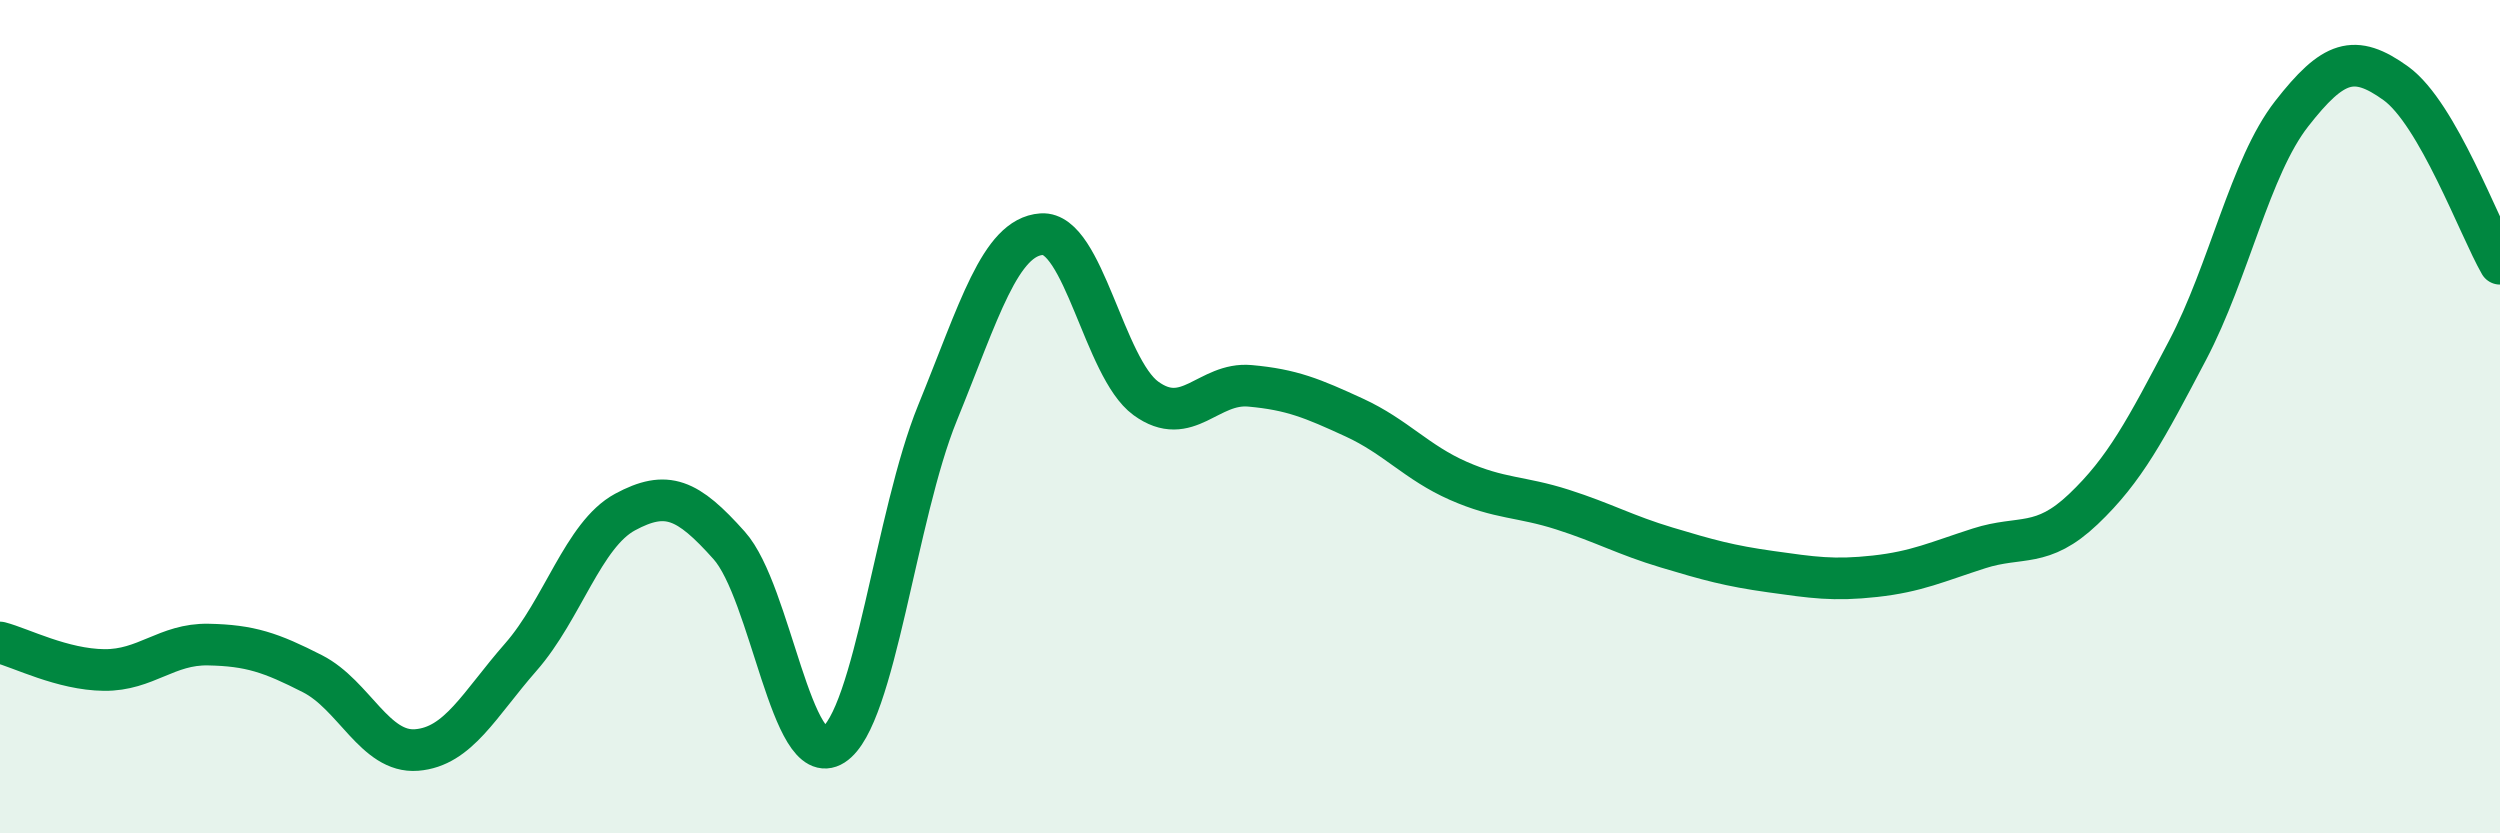
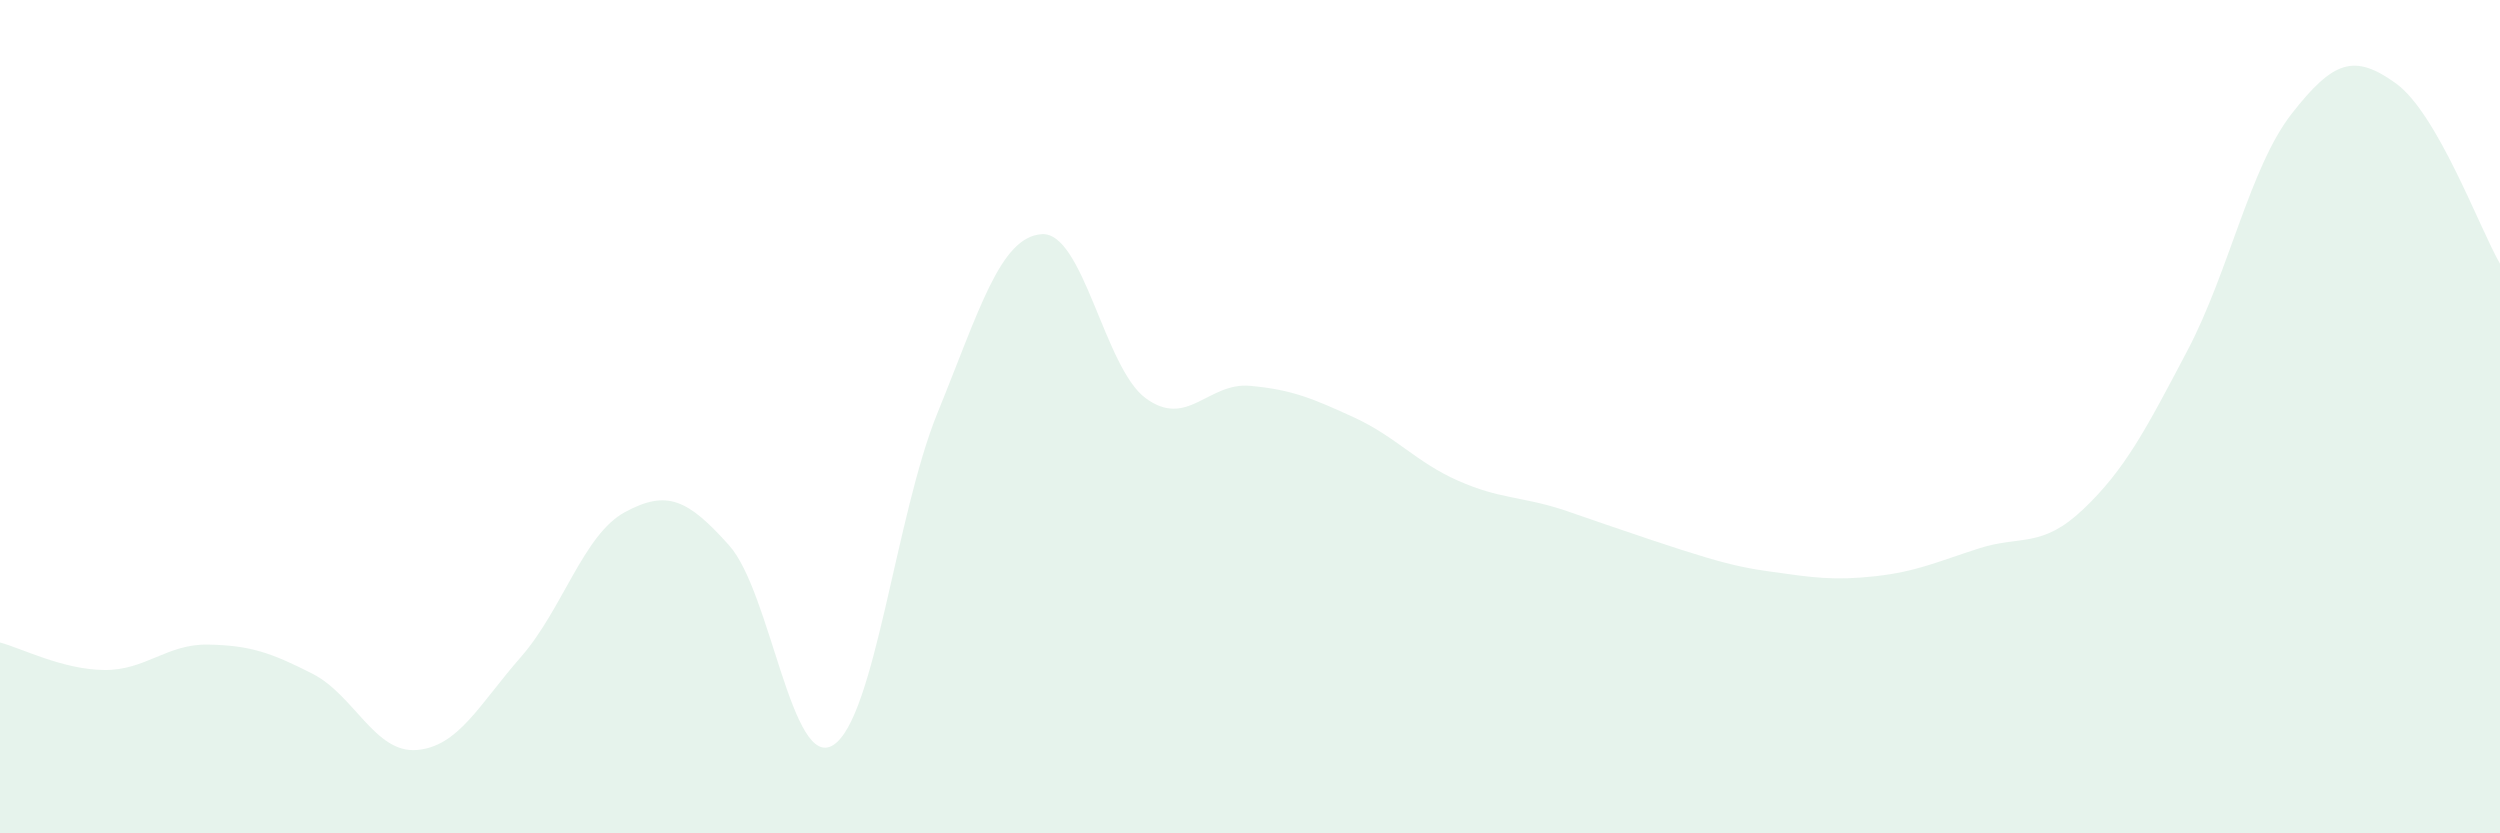
<svg xmlns="http://www.w3.org/2000/svg" width="60" height="20" viewBox="0 0 60 20">
-   <path d="M 0,15.42 C 0.5,15.55 1.5,16.07 2.5,16.08 C 3.5,16.09 4,15.45 5,15.47 C 6,15.49 6.5,15.66 7.5,16.17 C 8.5,16.68 9,18.08 10,18 C 11,17.92 11.5,16.91 12.5,15.77 C 13.5,14.63 14,12.83 15,12.29 C 16,11.75 16.5,11.97 17.5,13.09 C 18.5,14.21 19,18.52 20,17.88 C 21,17.24 21.5,12.36 22.5,9.91 C 23.5,7.46 24,5.69 25,5.62 C 26,5.55 26.5,8.83 27.5,9.56 C 28.5,10.29 29,9.17 30,9.26 C 31,9.35 31.5,9.56 32.5,10.02 C 33.5,10.48 34,11.1 35,11.54 C 36,11.98 36.5,11.91 37.5,12.23 C 38.5,12.55 39,12.84 40,13.14 C 41,13.44 41.5,13.58 42.5,13.72 C 43.5,13.86 44,13.94 45,13.83 C 46,13.72 46.5,13.48 47.5,13.16 C 48.5,12.84 49,13.17 50,12.22 C 51,11.27 51.5,10.31 52.5,8.41 C 53.5,6.51 54,4.01 55,2.73 C 56,1.45 56.5,1.28 57.5,2 C 58.5,2.72 59.5,5.46 60,6.33L60 20L0 20Z" fill="#008740" opacity="0.1" stroke-linecap="round" stroke-linejoin="round" />
-   <path d="M 0,15.42 C 0.5,15.55 1.5,16.07 2.5,16.08 C 3.5,16.09 4,15.45 5,15.47 C 6,15.49 6.5,15.66 7.5,16.17 C 8.5,16.68 9,18.08 10,18 C 11,17.92 11.5,16.91 12.5,15.77 C 13.5,14.63 14,12.83 15,12.29 C 16,11.75 16.5,11.97 17.5,13.09 C 18.5,14.21 19,18.52 20,17.88 C 21,17.24 21.5,12.36 22.5,9.91 C 23.5,7.46 24,5.69 25,5.62 C 26,5.55 26.5,8.83 27.5,9.56 C 28.5,10.29 29,9.17 30,9.26 C 31,9.35 31.5,9.56 32.5,10.02 C 33.5,10.48 34,11.1 35,11.54 C 36,11.98 36.5,11.91 37.5,12.23 C 38.5,12.55 39,12.84 40,13.14 C 41,13.44 41.5,13.58 42.5,13.72 C 43.5,13.86 44,13.94 45,13.83 C 46,13.72 46.5,13.48 47.5,13.16 C 48.5,12.84 49,13.17 50,12.22 C 51,11.27 51.5,10.31 52.5,8.41 C 53.5,6.51 54,4.01 55,2.73 C 56,1.45 56.5,1.28 57.5,2 C 58.5,2.72 59.5,5.46 60,6.33" stroke="#008740" stroke-width="1" fill="none" stroke-linecap="round" stroke-linejoin="round" />
+   <path d="M 0,15.42 C 0.5,15.55 1.5,16.07 2.5,16.08 C 3.5,16.09 4,15.45 5,15.47 C 6,15.49 6.5,15.66 7.5,16.17 C 8.5,16.68 9,18.08 10,18 C 11,17.92 11.5,16.91 12.5,15.77 C 13.5,14.63 14,12.83 15,12.29 C 16,11.75 16.5,11.97 17.5,13.09 C 18.5,14.21 19,18.52 20,17.88 C 21,17.24 21.5,12.36 22.5,9.91 C 23.5,7.46 24,5.69 25,5.62 C 26,5.55 26.5,8.83 27.5,9.56 C 28.5,10.29 29,9.17 30,9.26 C 31,9.35 31.5,9.56 32.5,10.02 C 33.5,10.48 34,11.1 35,11.54 C 36,11.98 36.5,11.91 37.5,12.23 C 41,13.44 41.5,13.58 42.5,13.72 C 43.5,13.86 44,13.94 45,13.83 C 46,13.72 46.5,13.48 47.5,13.16 C 48.5,12.84 49,13.17 50,12.22 C 51,11.27 51.5,10.31 52.5,8.41 C 53.5,6.51 54,4.01 55,2.73 C 56,1.45 56.5,1.28 57.5,2 C 58.5,2.72 59.5,5.46 60,6.33L60 20L0 20Z" fill="#008740" opacity="0.1" stroke-linecap="round" stroke-linejoin="round" />
</svg>